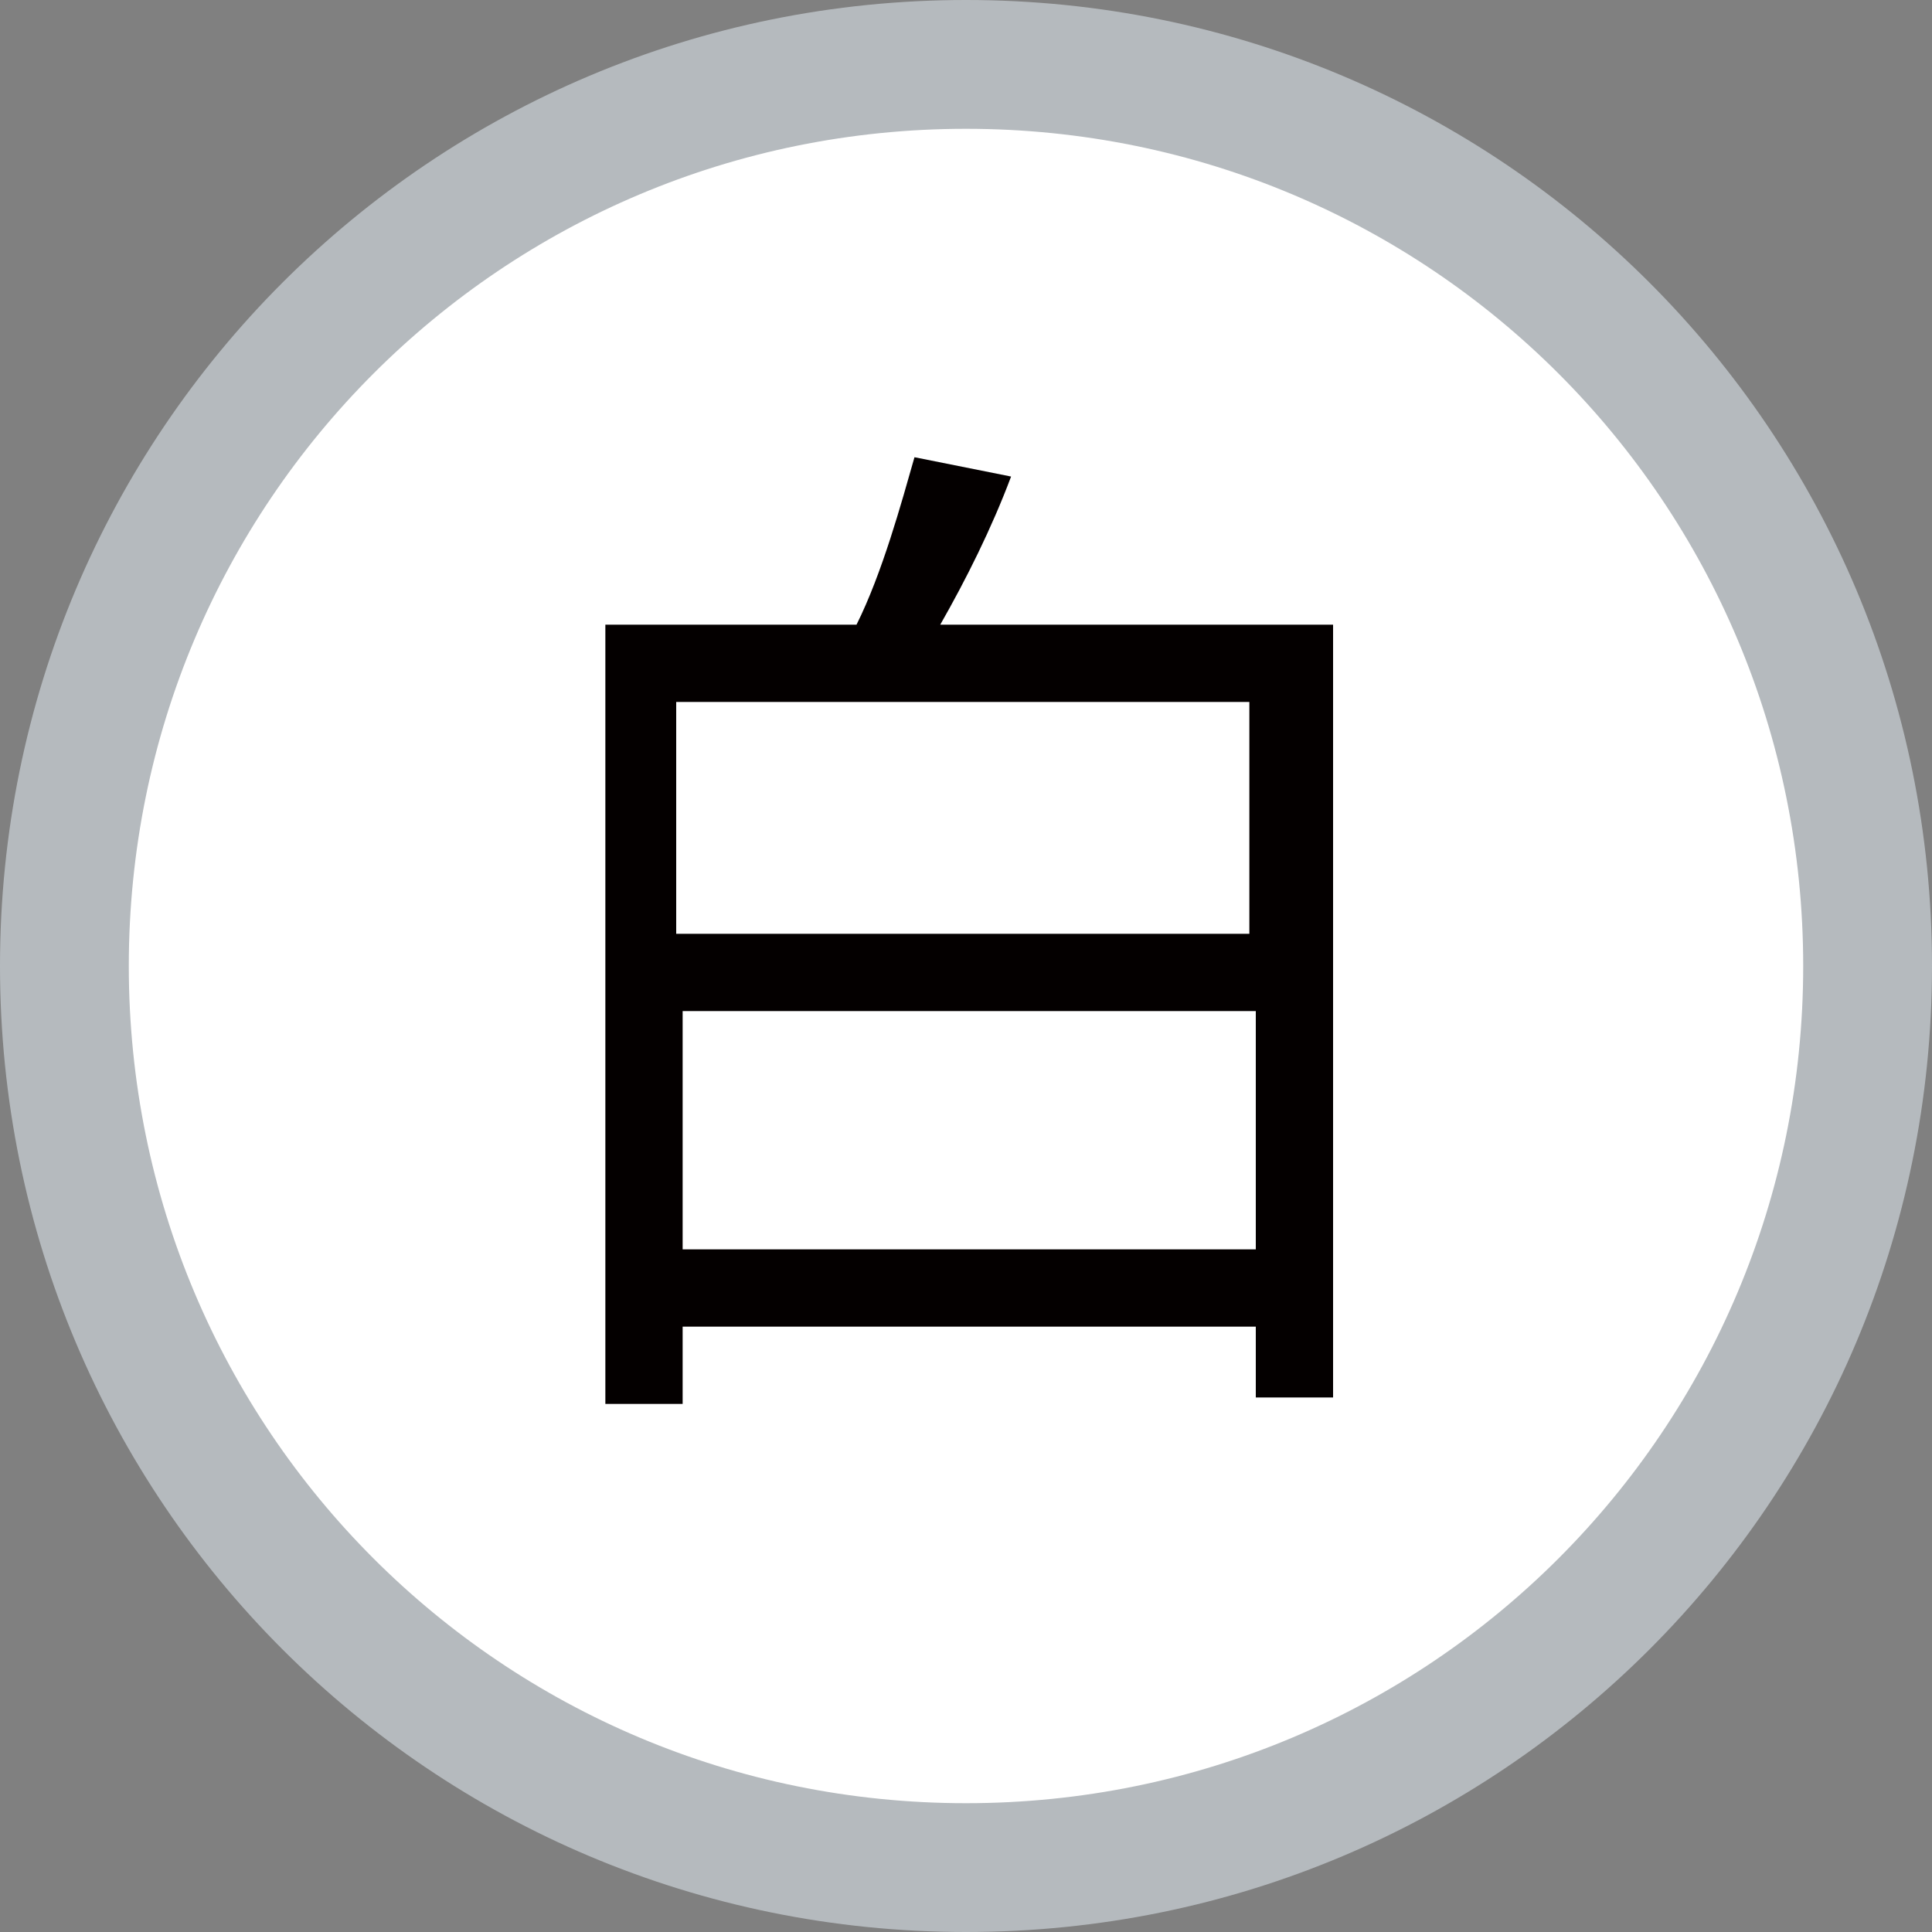
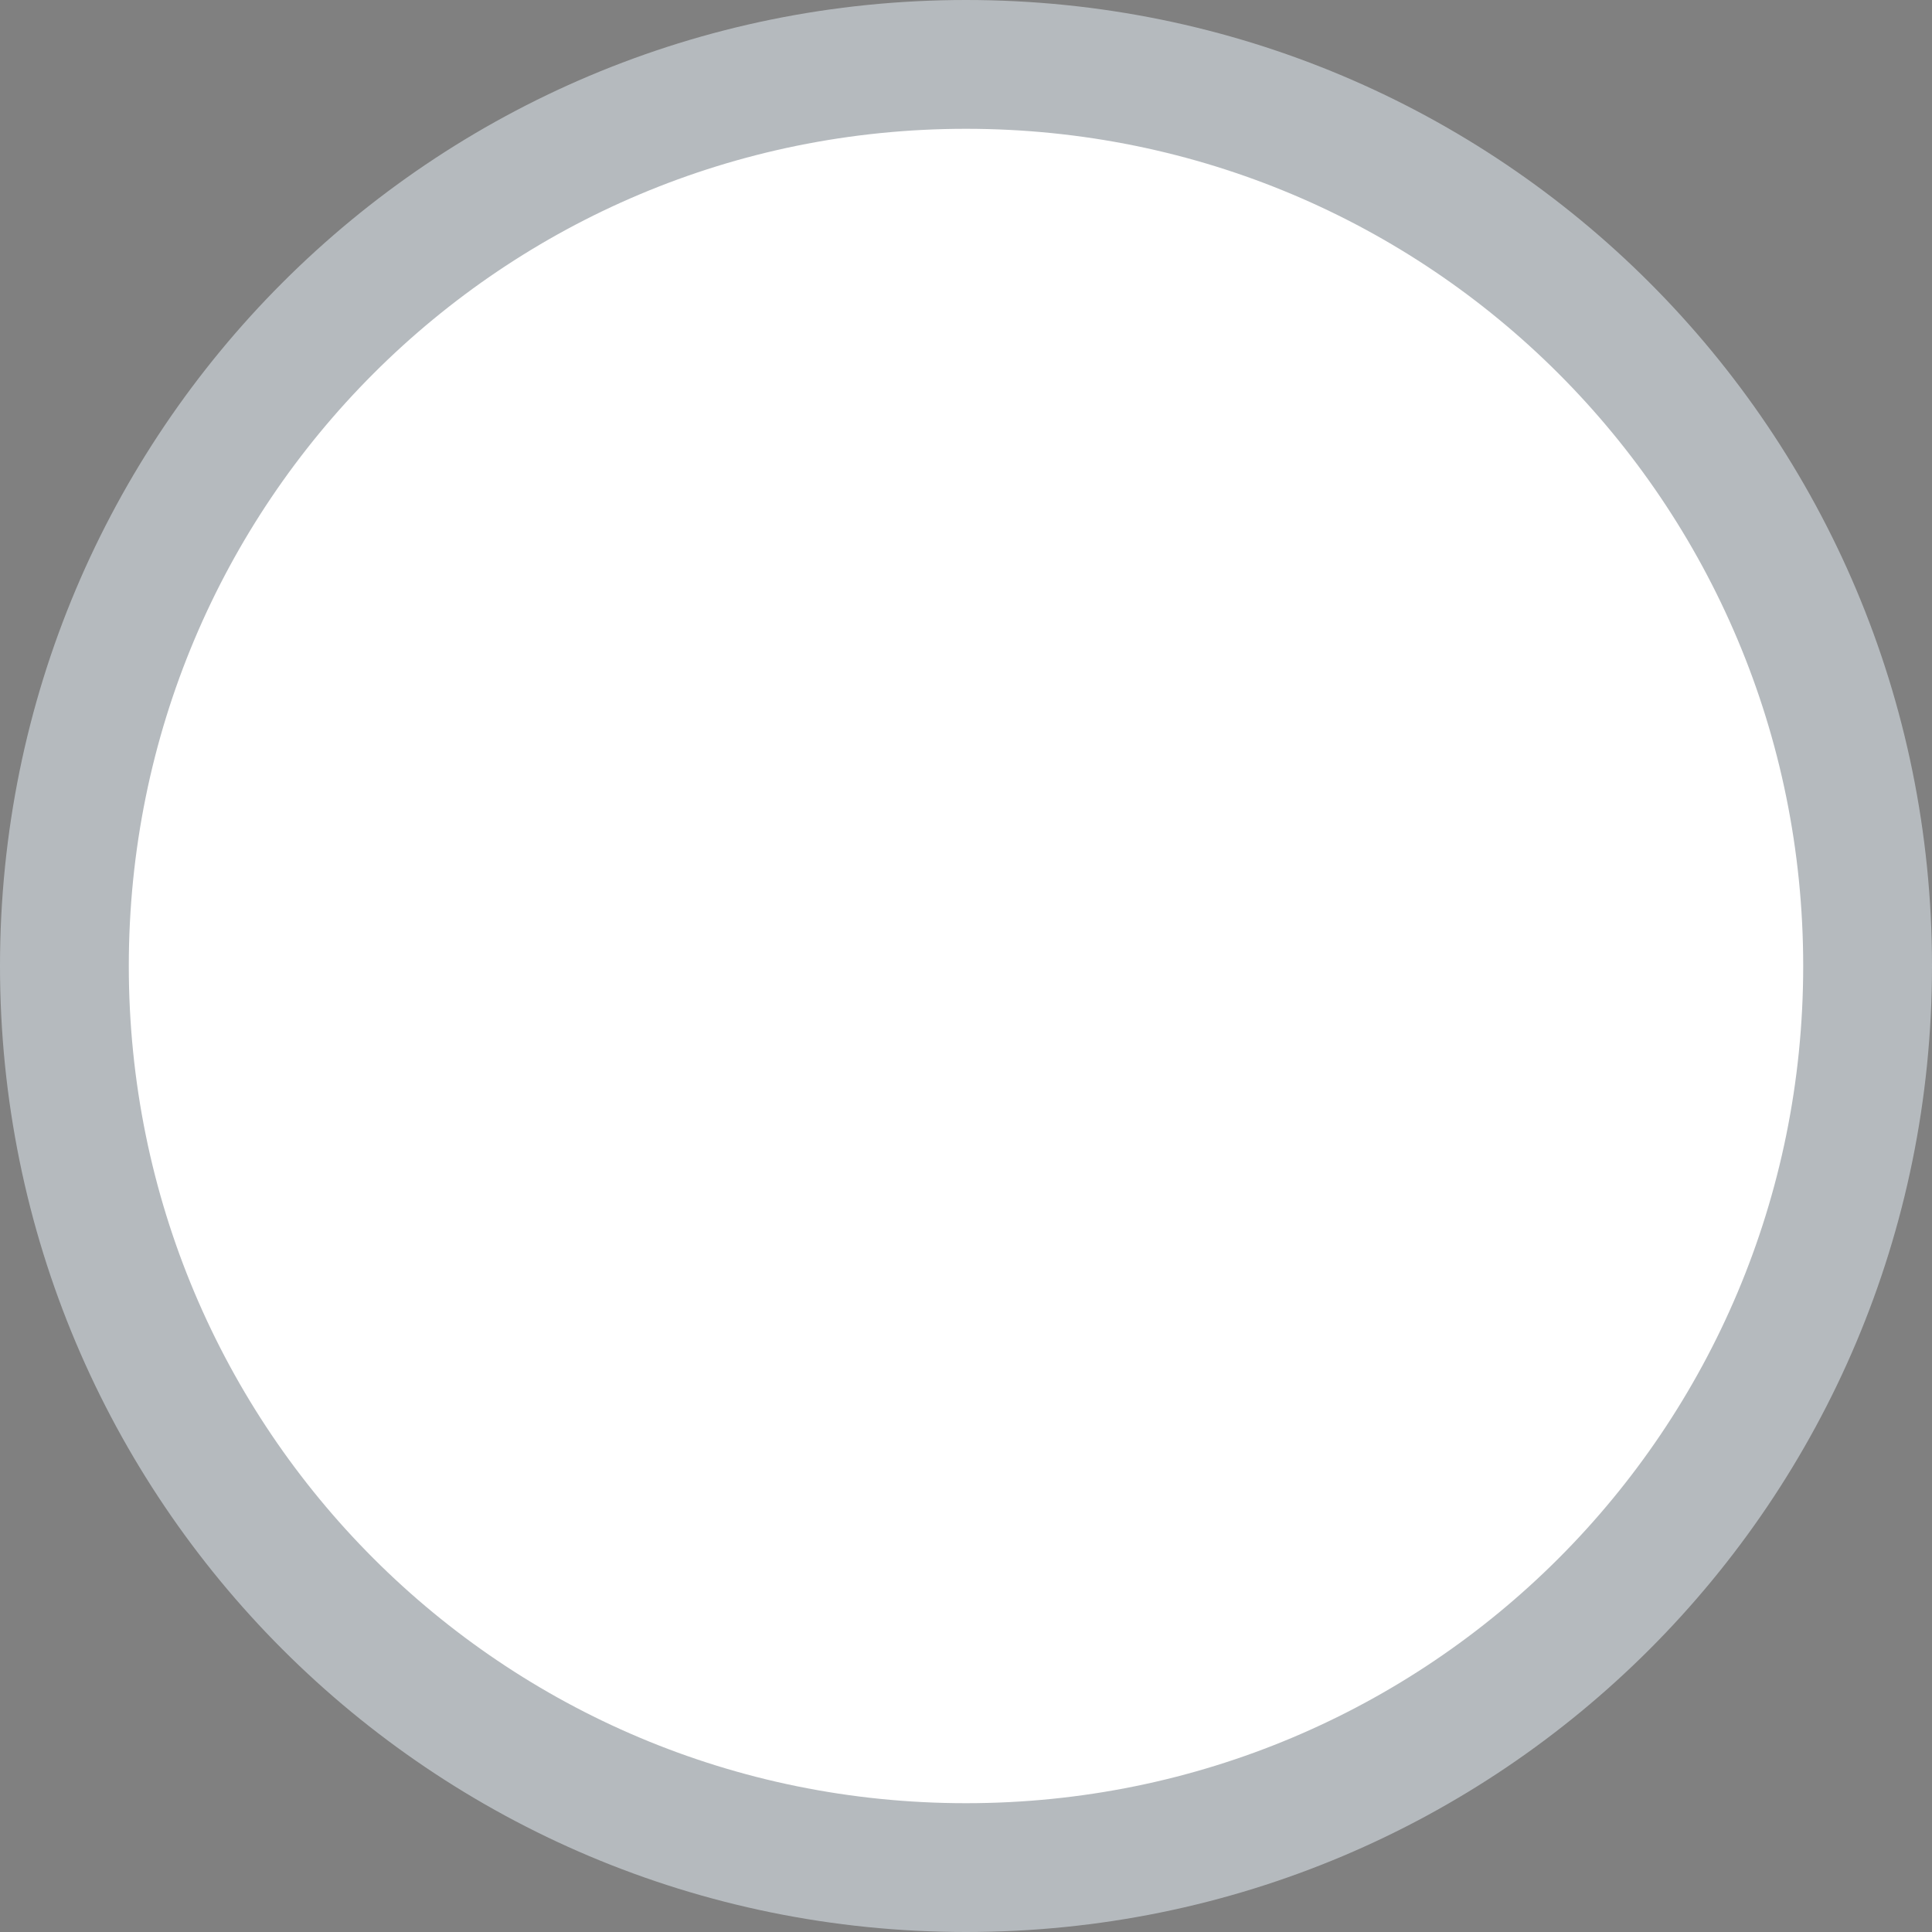
<svg xmlns="http://www.w3.org/2000/svg" version="1.1" id="レイヤー_1" x="0px" y="0px" width="30px" height="30px" viewBox="0 0 30 30" style="enable-background:new 0 0 30 30;" xml:space="preserve">
  <rect x="0" y="0" width="30" height="30" fill="#808080" stroke="none" />
  <style type="text/css">
	.st0{fill:#FFFFFF;}
	.st1{fill:#B5BABE;}
	.st2{fill:#040000;}
</style>
  <g id="黒">
    <g>
      <circle class="st0" cx="15" cy="15" r="14" />
      <path class="st1" d="M15,2c7.2,0,13,5.8,13,13s-5.8,13-13,13S2,22.2,2,15S7.8,2,15,2 M15,0C6.7,0,0,6.7,0,15s6.7,15,15,15    s15-6.7,15-15S23.3,0,15,0L15,0z" />
    </g>
  </g>
  <g id="T黒のコピー">
    <g>
-       <path class="st2" d="M20.7,9.7v12h-1.2v-1.1h-8.9v1.2H9.4V9.7h3.9c0.4-0.8,0.7-1.9,0.9-2.6l1.5,0.3C15.4,8.2,15,9,14.6,9.7H20.7z     M10.5,10.9v3.6h8.9v-3.6H10.5z M19.5,19.4v-3.7h-8.9v3.7H19.5z" />
-     </g>
+       </g>
  </g>
</svg>